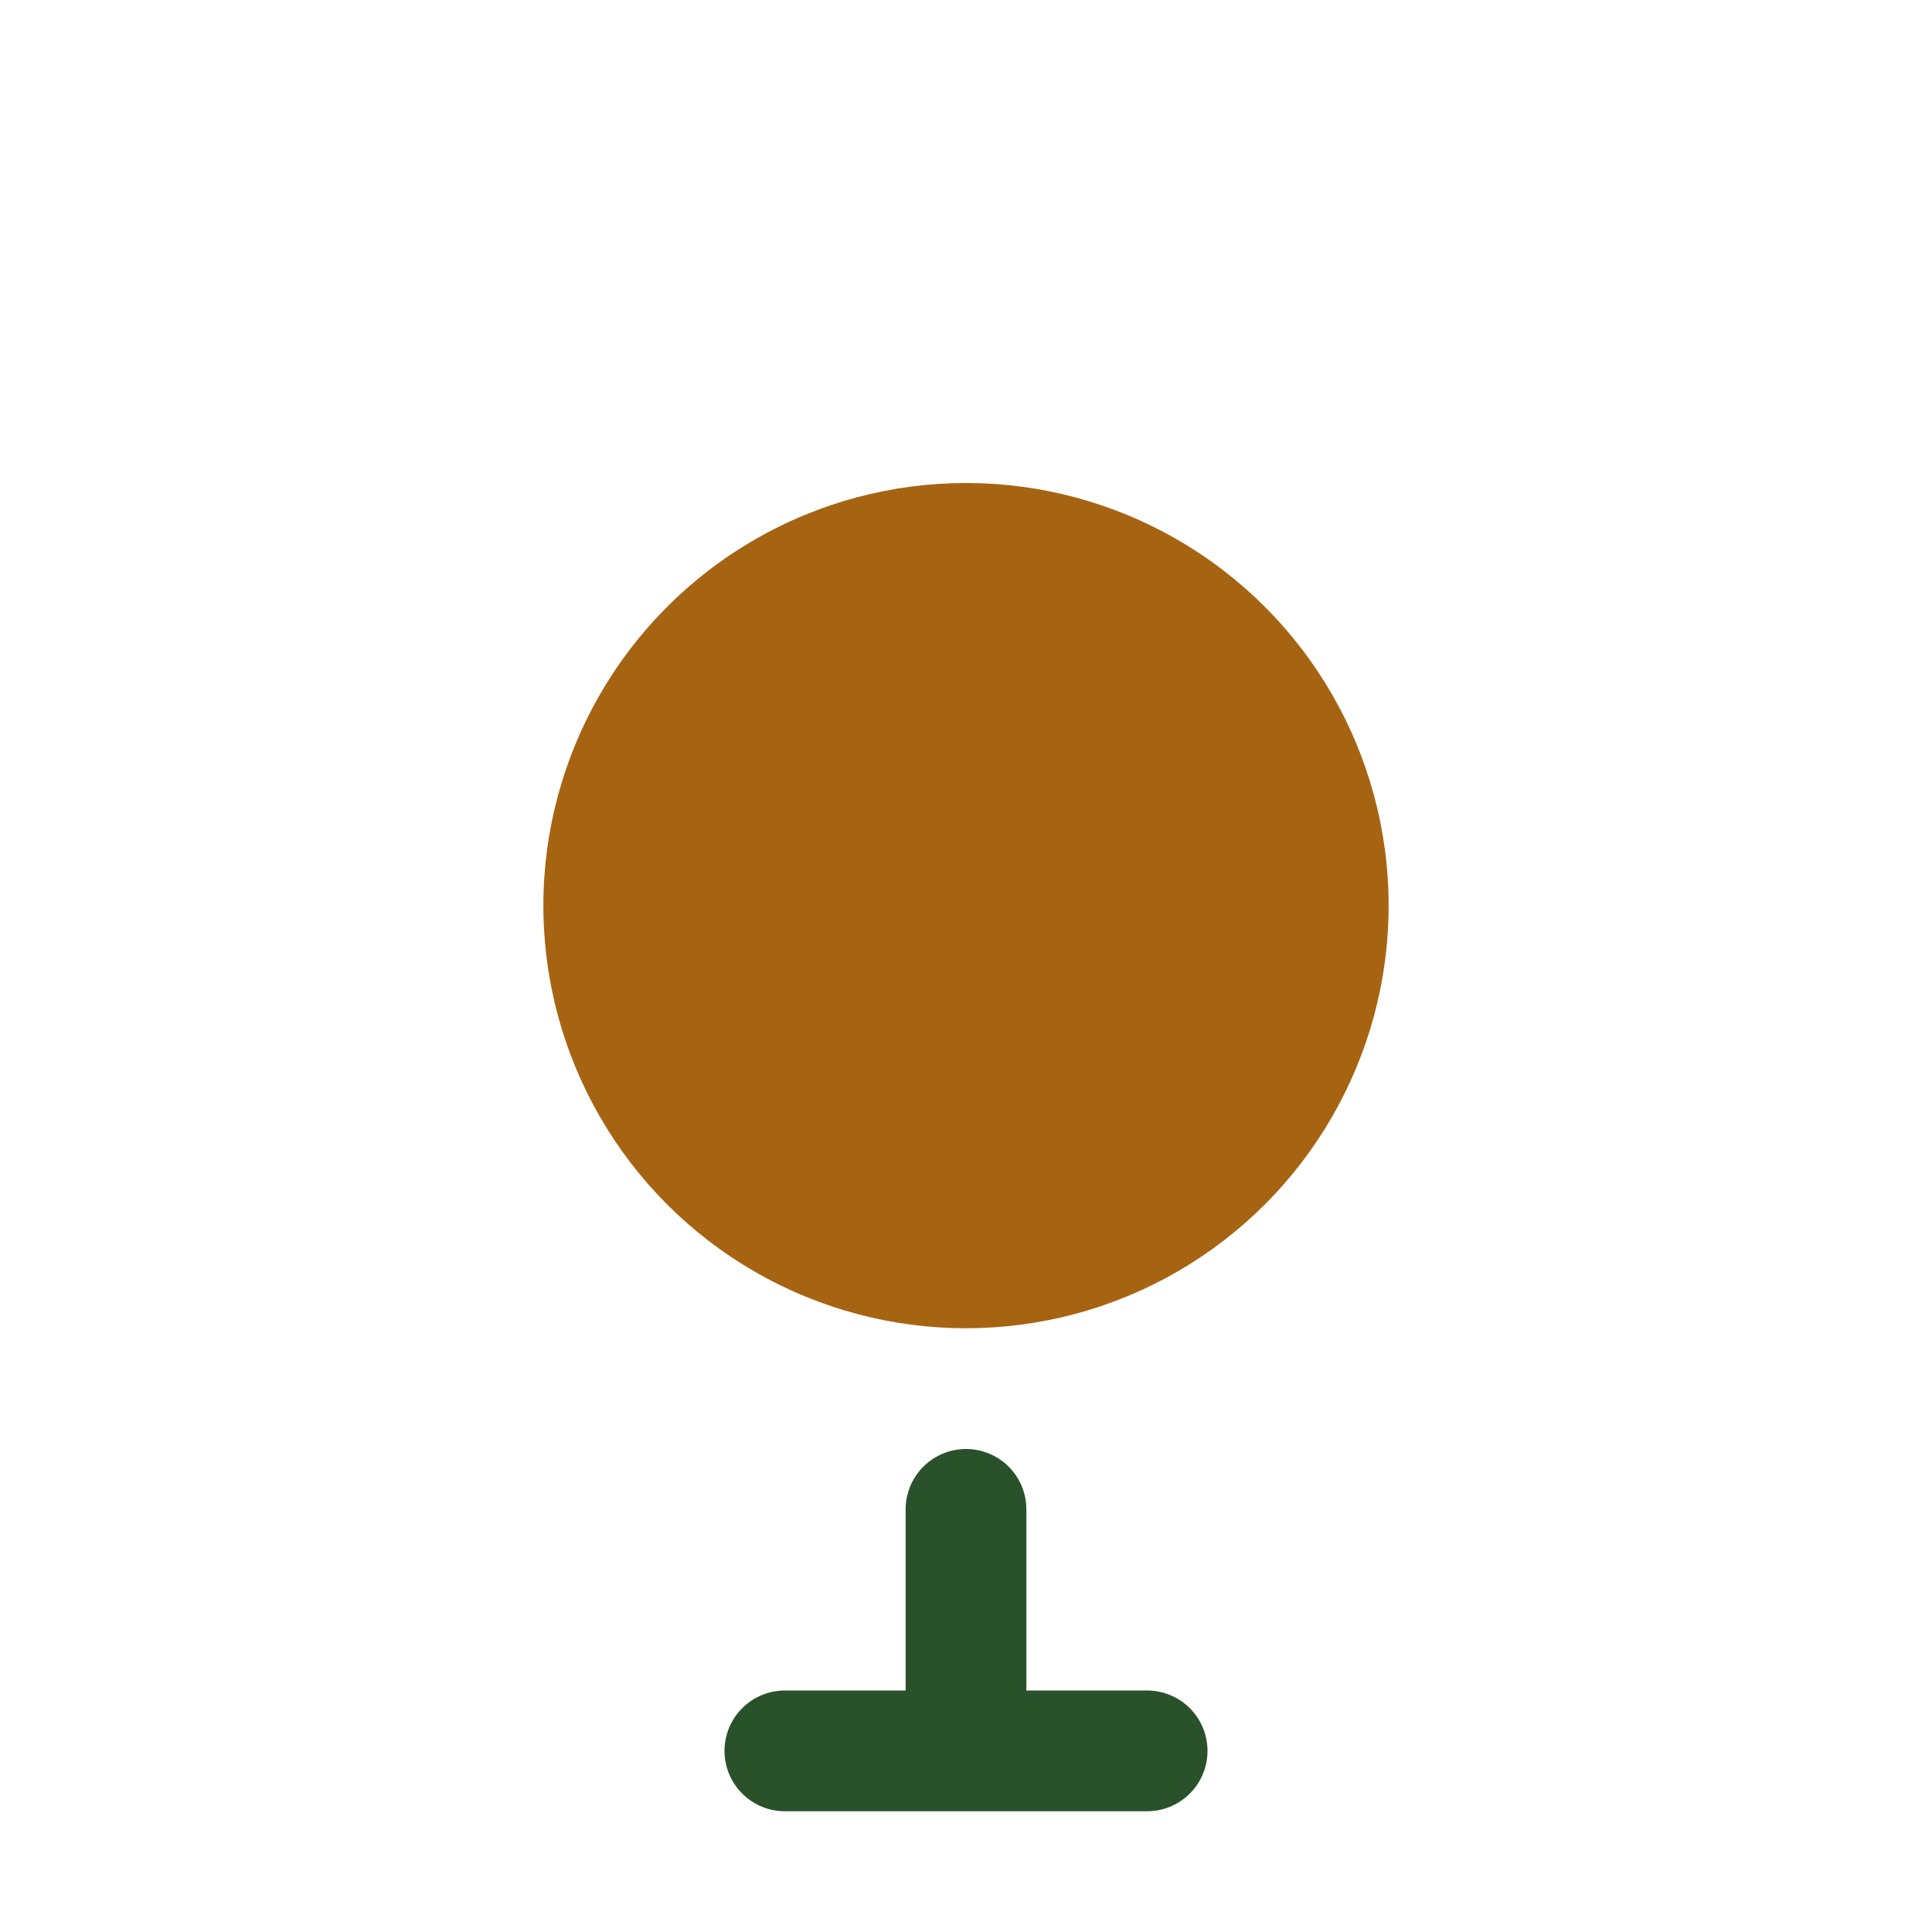
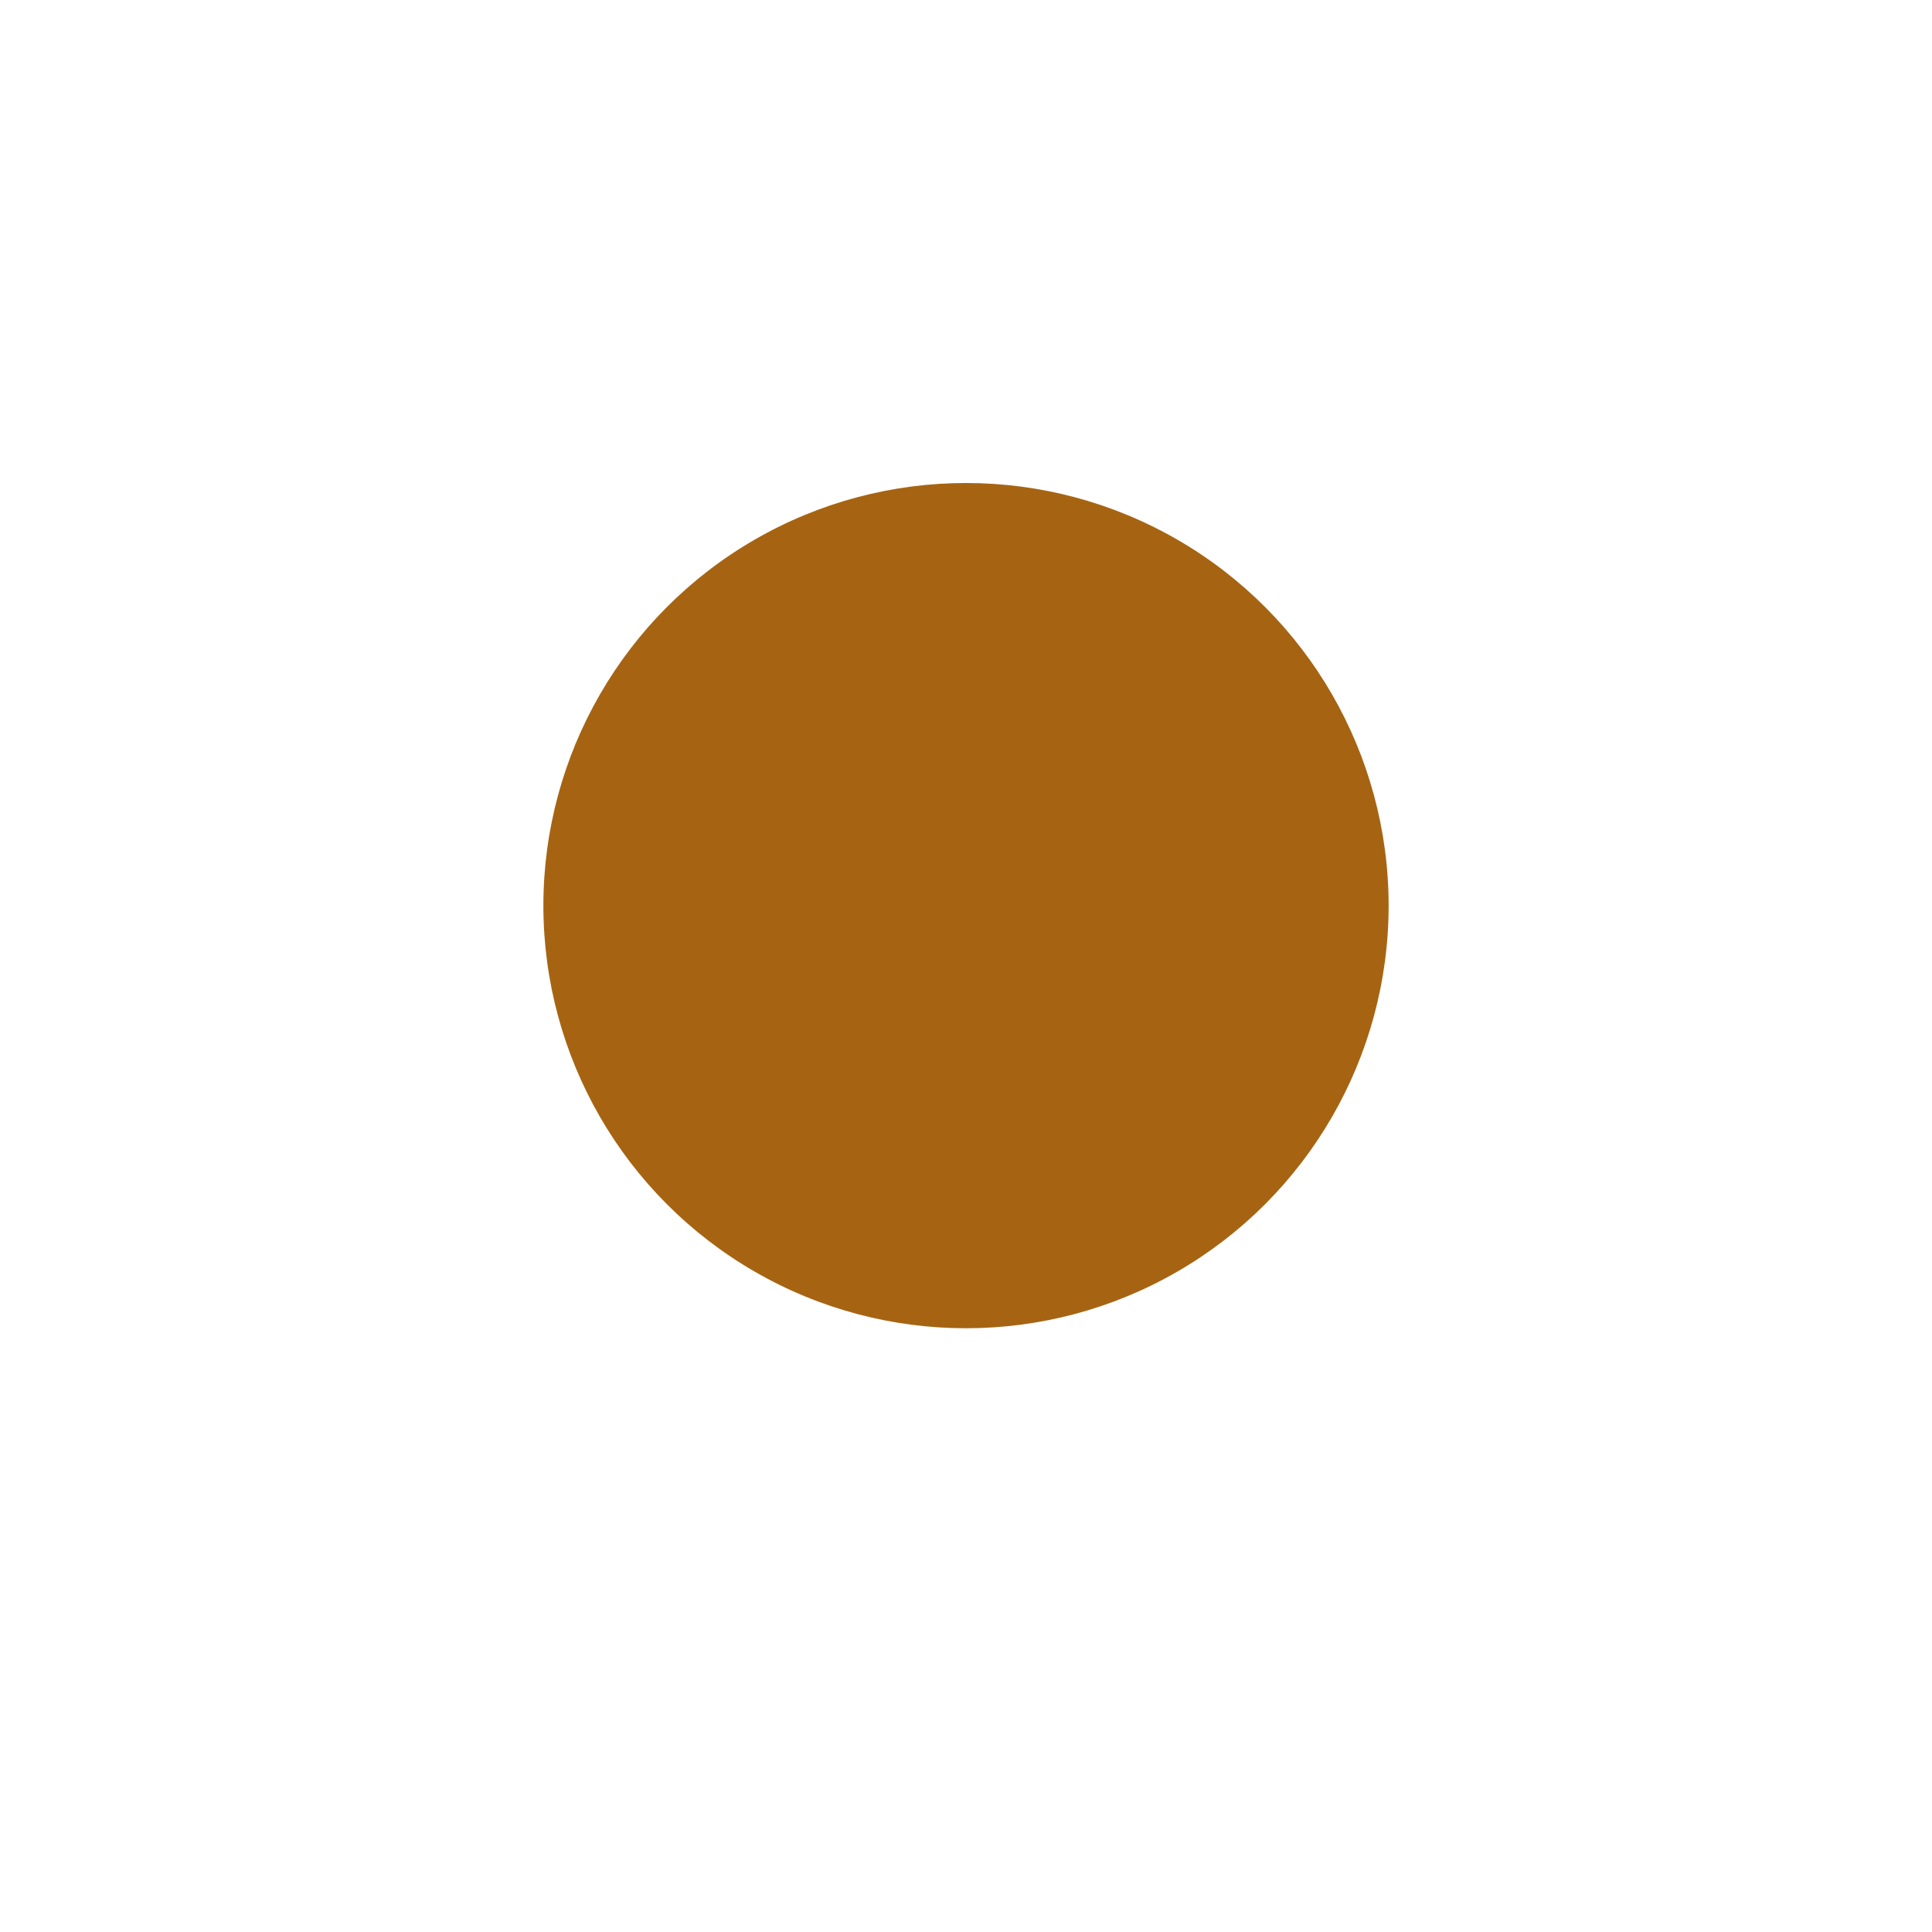
<svg xmlns="http://www.w3.org/2000/svg" width="32" height="32" viewBox="0 0 32 32">
  <circle cx="16" cy="15" r="7" fill="#A66412" />
-   <path d="M16 25v3M13 29h6" stroke="#29512A" stroke-width="2" stroke-linecap="round" />
</svg>